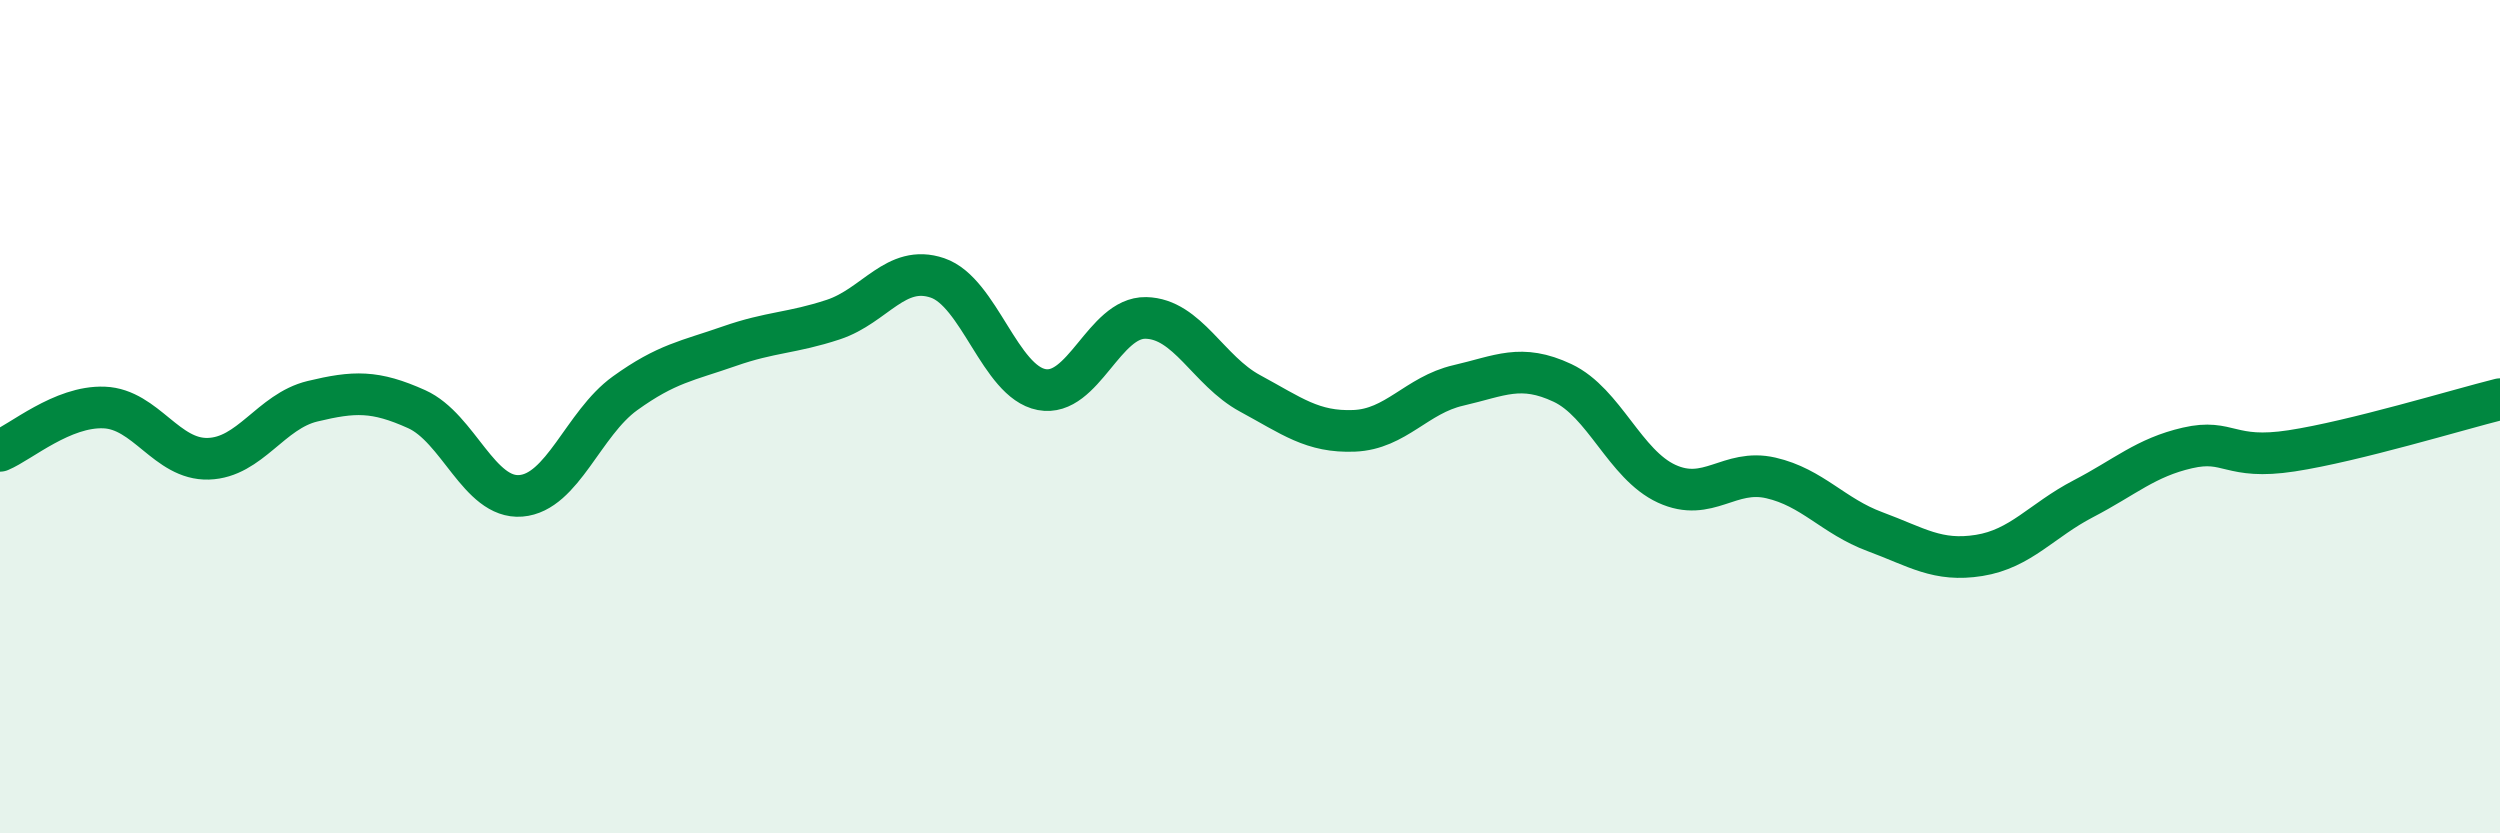
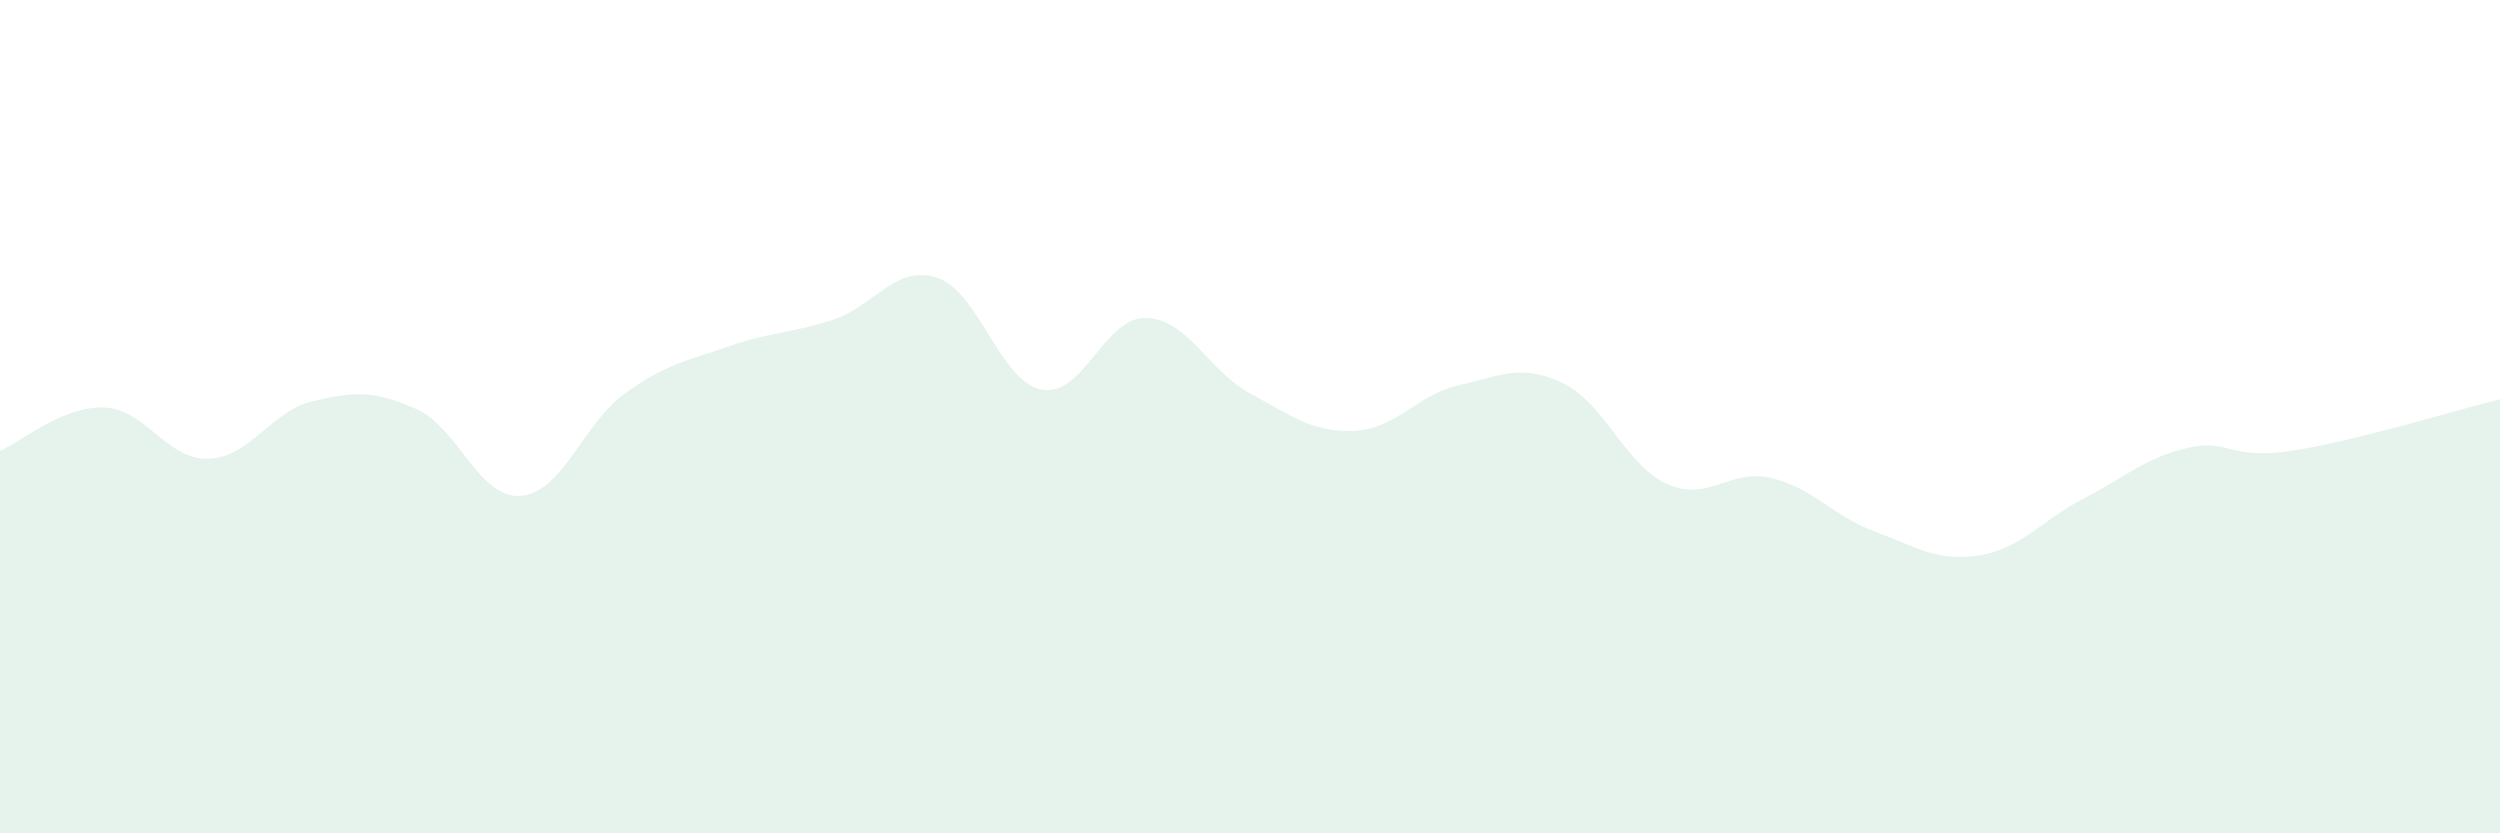
<svg xmlns="http://www.w3.org/2000/svg" width="60" height="20" viewBox="0 0 60 20">
  <path d="M 0,10.82 C 0.5,10.61 1.5,9.74 2.5,9.78 C 3.5,9.82 4,11.04 5,11.01 C 6,10.98 6.5,9.87 7.5,9.63 C 8.5,9.39 9,9.37 10,9.82 C 11,10.27 11.5,11.98 12.5,11.9 C 13.5,11.82 14,10.16 15,9.44 C 16,8.72 16.5,8.66 17.5,8.31 C 18.5,7.96 19,8 20,7.67 C 21,7.34 21.5,6.33 22.5,6.67 C 23.5,7.01 24,9.16 25,9.35 C 26,9.54 26.5,7.61 27.5,7.63 C 28.5,7.65 29,8.9 30,9.44 C 31,9.98 31.5,10.38 32.5,10.34 C 33.5,10.3 34,9.48 35,9.25 C 36,9.02 36.5,8.72 37.5,9.19 C 38.5,9.66 39,11.15 40,11.61 C 41,12.07 41.5,11.24 42.5,11.47 C 43.5,11.7 44,12.39 45,12.76 C 46,13.13 46.5,13.49 47.5,13.33 C 48.5,13.17 49,12.49 50,11.97 C 51,11.45 51.5,10.98 52.5,10.75 C 53.5,10.52 53.5,11.05 55,10.82 C 56.5,10.59 59,9.83 60,9.58L60 20L0 20Z" fill="#008740" opacity="0.1" stroke-linecap="round" stroke-linejoin="round" />
-   <path d="M 0,10.82 C 0.5,10.61 1.5,9.74 2.5,9.78 C 3.5,9.82 4,11.04 5,11.01 C 6,10.98 6.5,9.87 7.5,9.63 C 8.5,9.39 9,9.37 10,9.82 C 11,10.27 11.5,11.98 12.5,11.9 C 13.5,11.82 14,10.16 15,9.44 C 16,8.72 16.5,8.66 17.5,8.31 C 18.5,7.96 19,8 20,7.67 C 21,7.34 21.5,6.33 22.5,6.67 C 23.5,7.01 24,9.16 25,9.35 C 26,9.54 26.5,7.61 27.5,7.63 C 28.5,7.65 29,8.9 30,9.44 C 31,9.98 31.5,10.38 32.5,10.34 C 33.5,10.3 34,9.48 35,9.25 C 36,9.02 36.5,8.72 37.5,9.19 C 38.5,9.66 39,11.15 40,11.61 C 41,12.07 41.5,11.24 42.5,11.47 C 43.5,11.7 44,12.39 45,12.76 C 46,13.13 46.5,13.49 47.5,13.33 C 48.5,13.17 49,12.49 50,11.97 C 51,11.45 51.5,10.98 52.5,10.75 C 53.5,10.52 53.5,11.05 55,10.82 C 56.5,10.59 59,9.83 60,9.58" stroke="#008740" stroke-width="1" fill="none" stroke-linecap="round" stroke-linejoin="round" />
</svg>